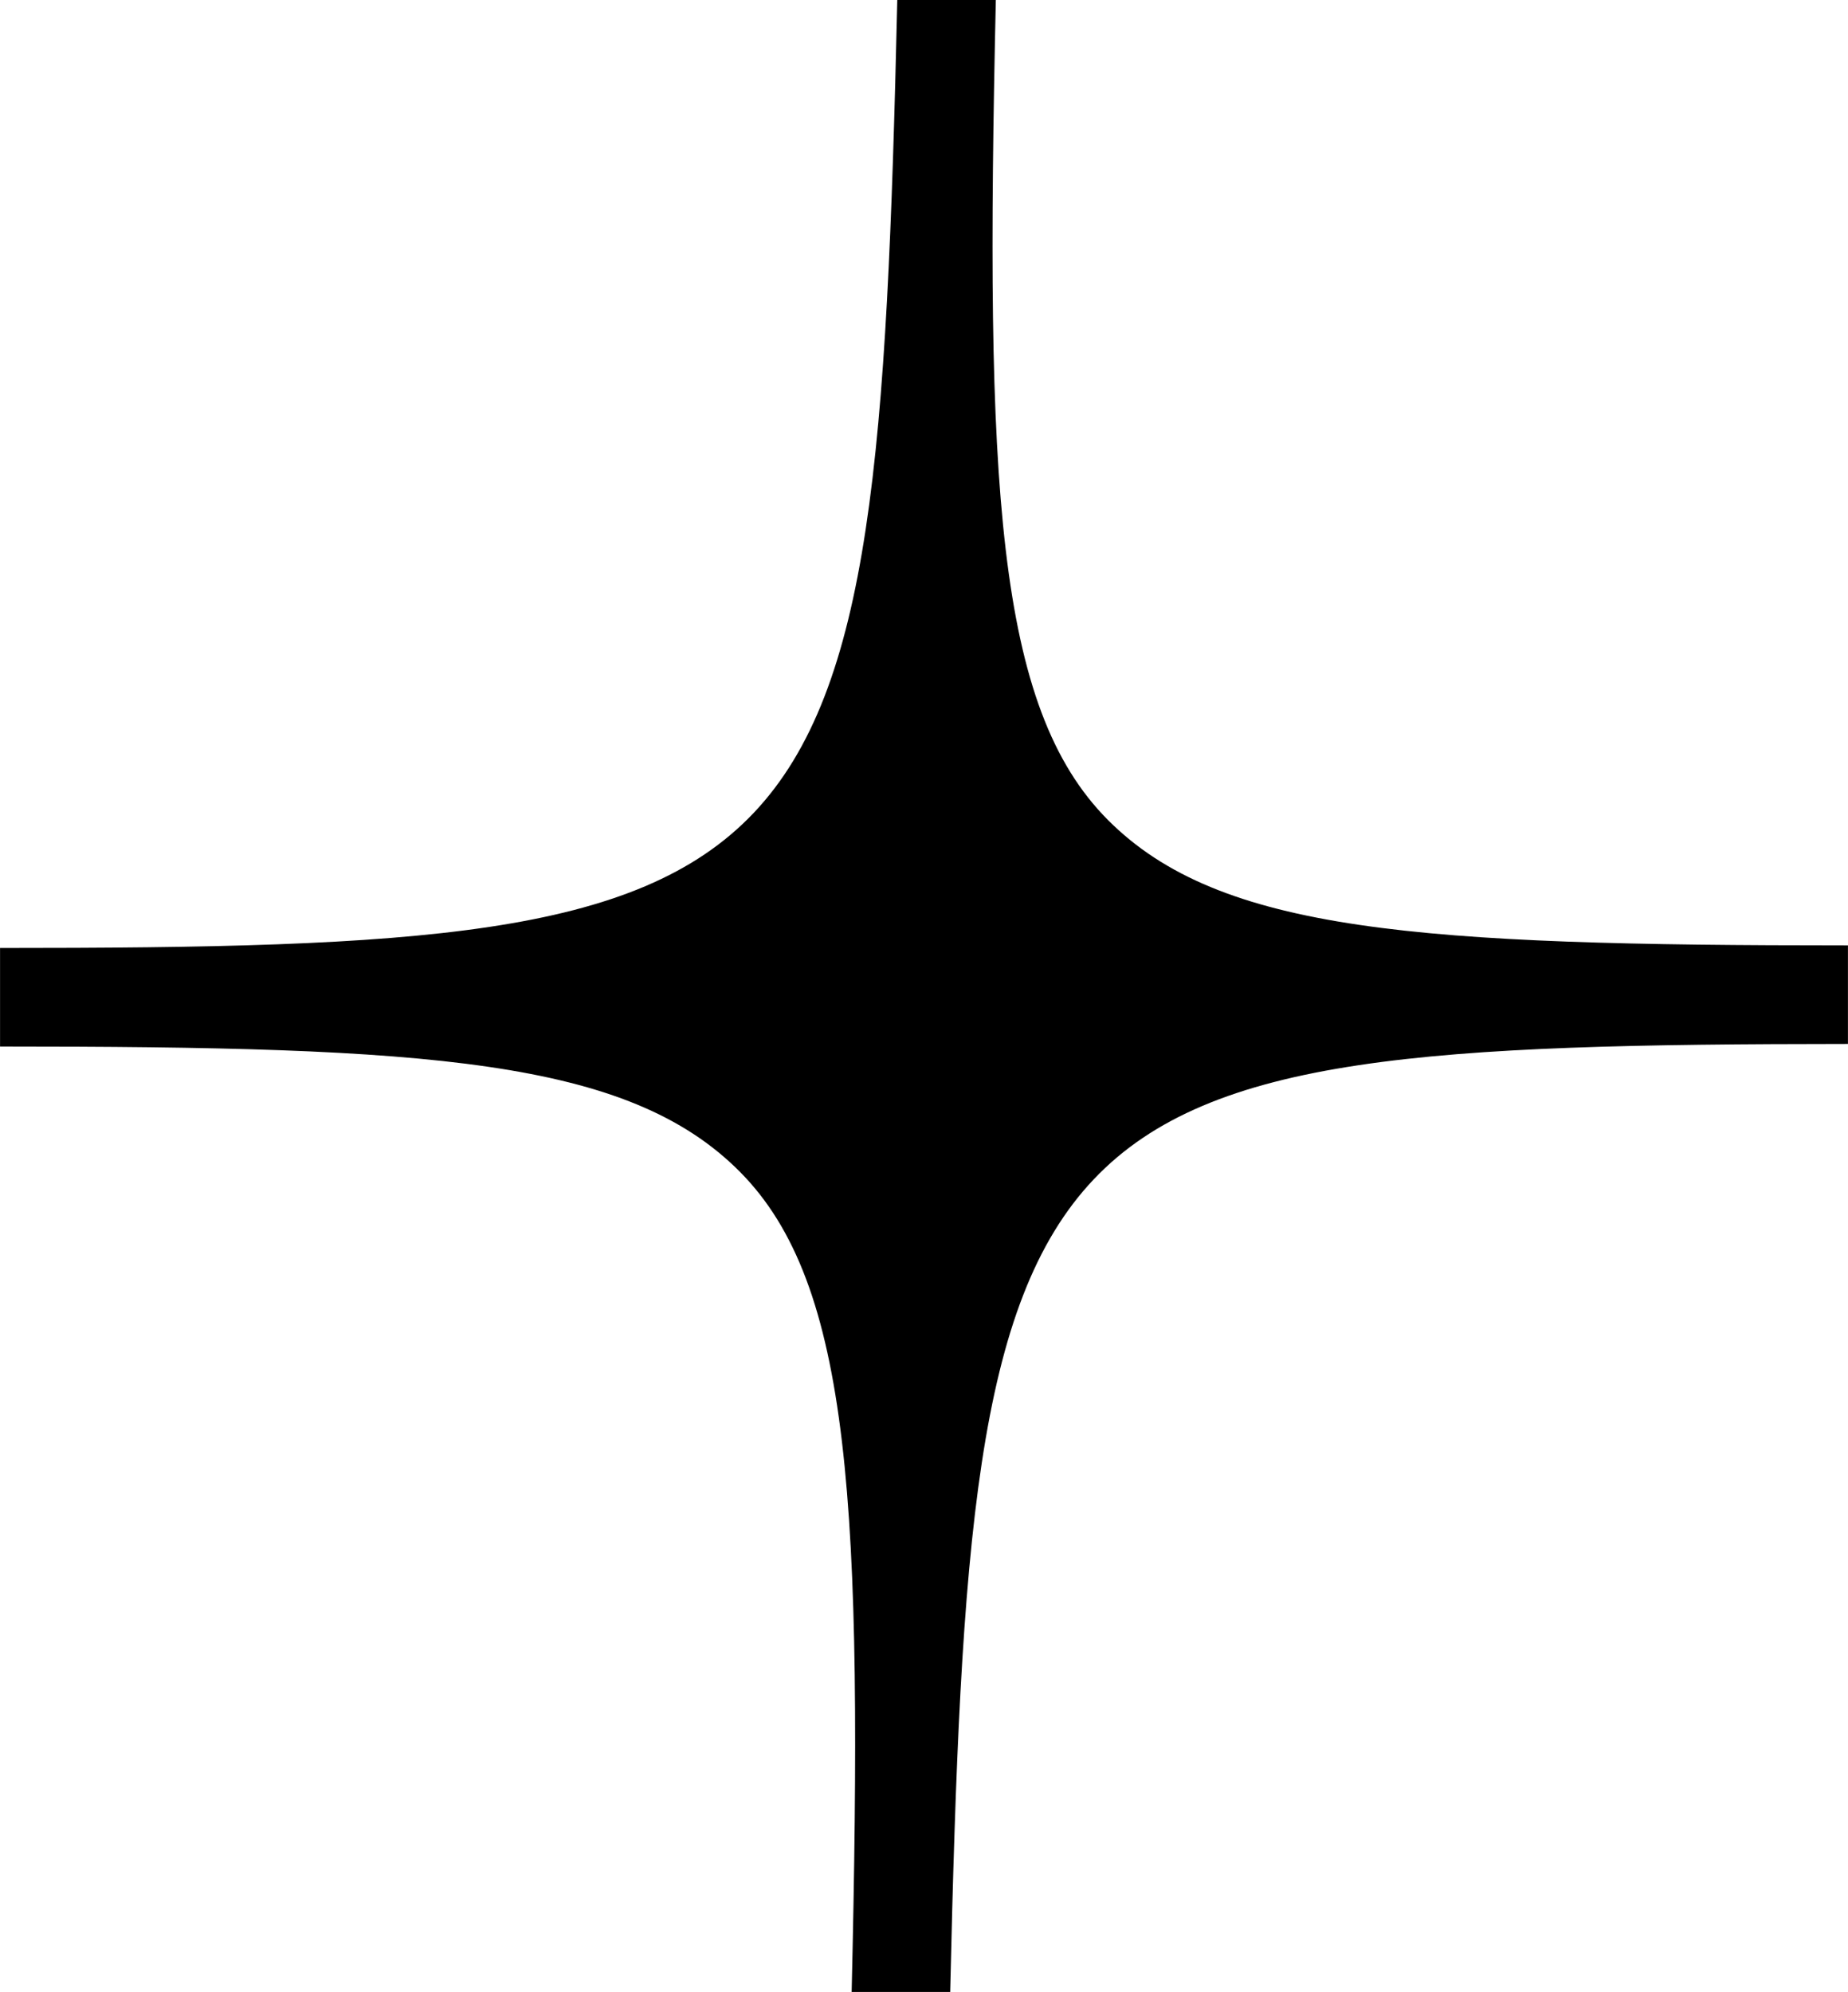
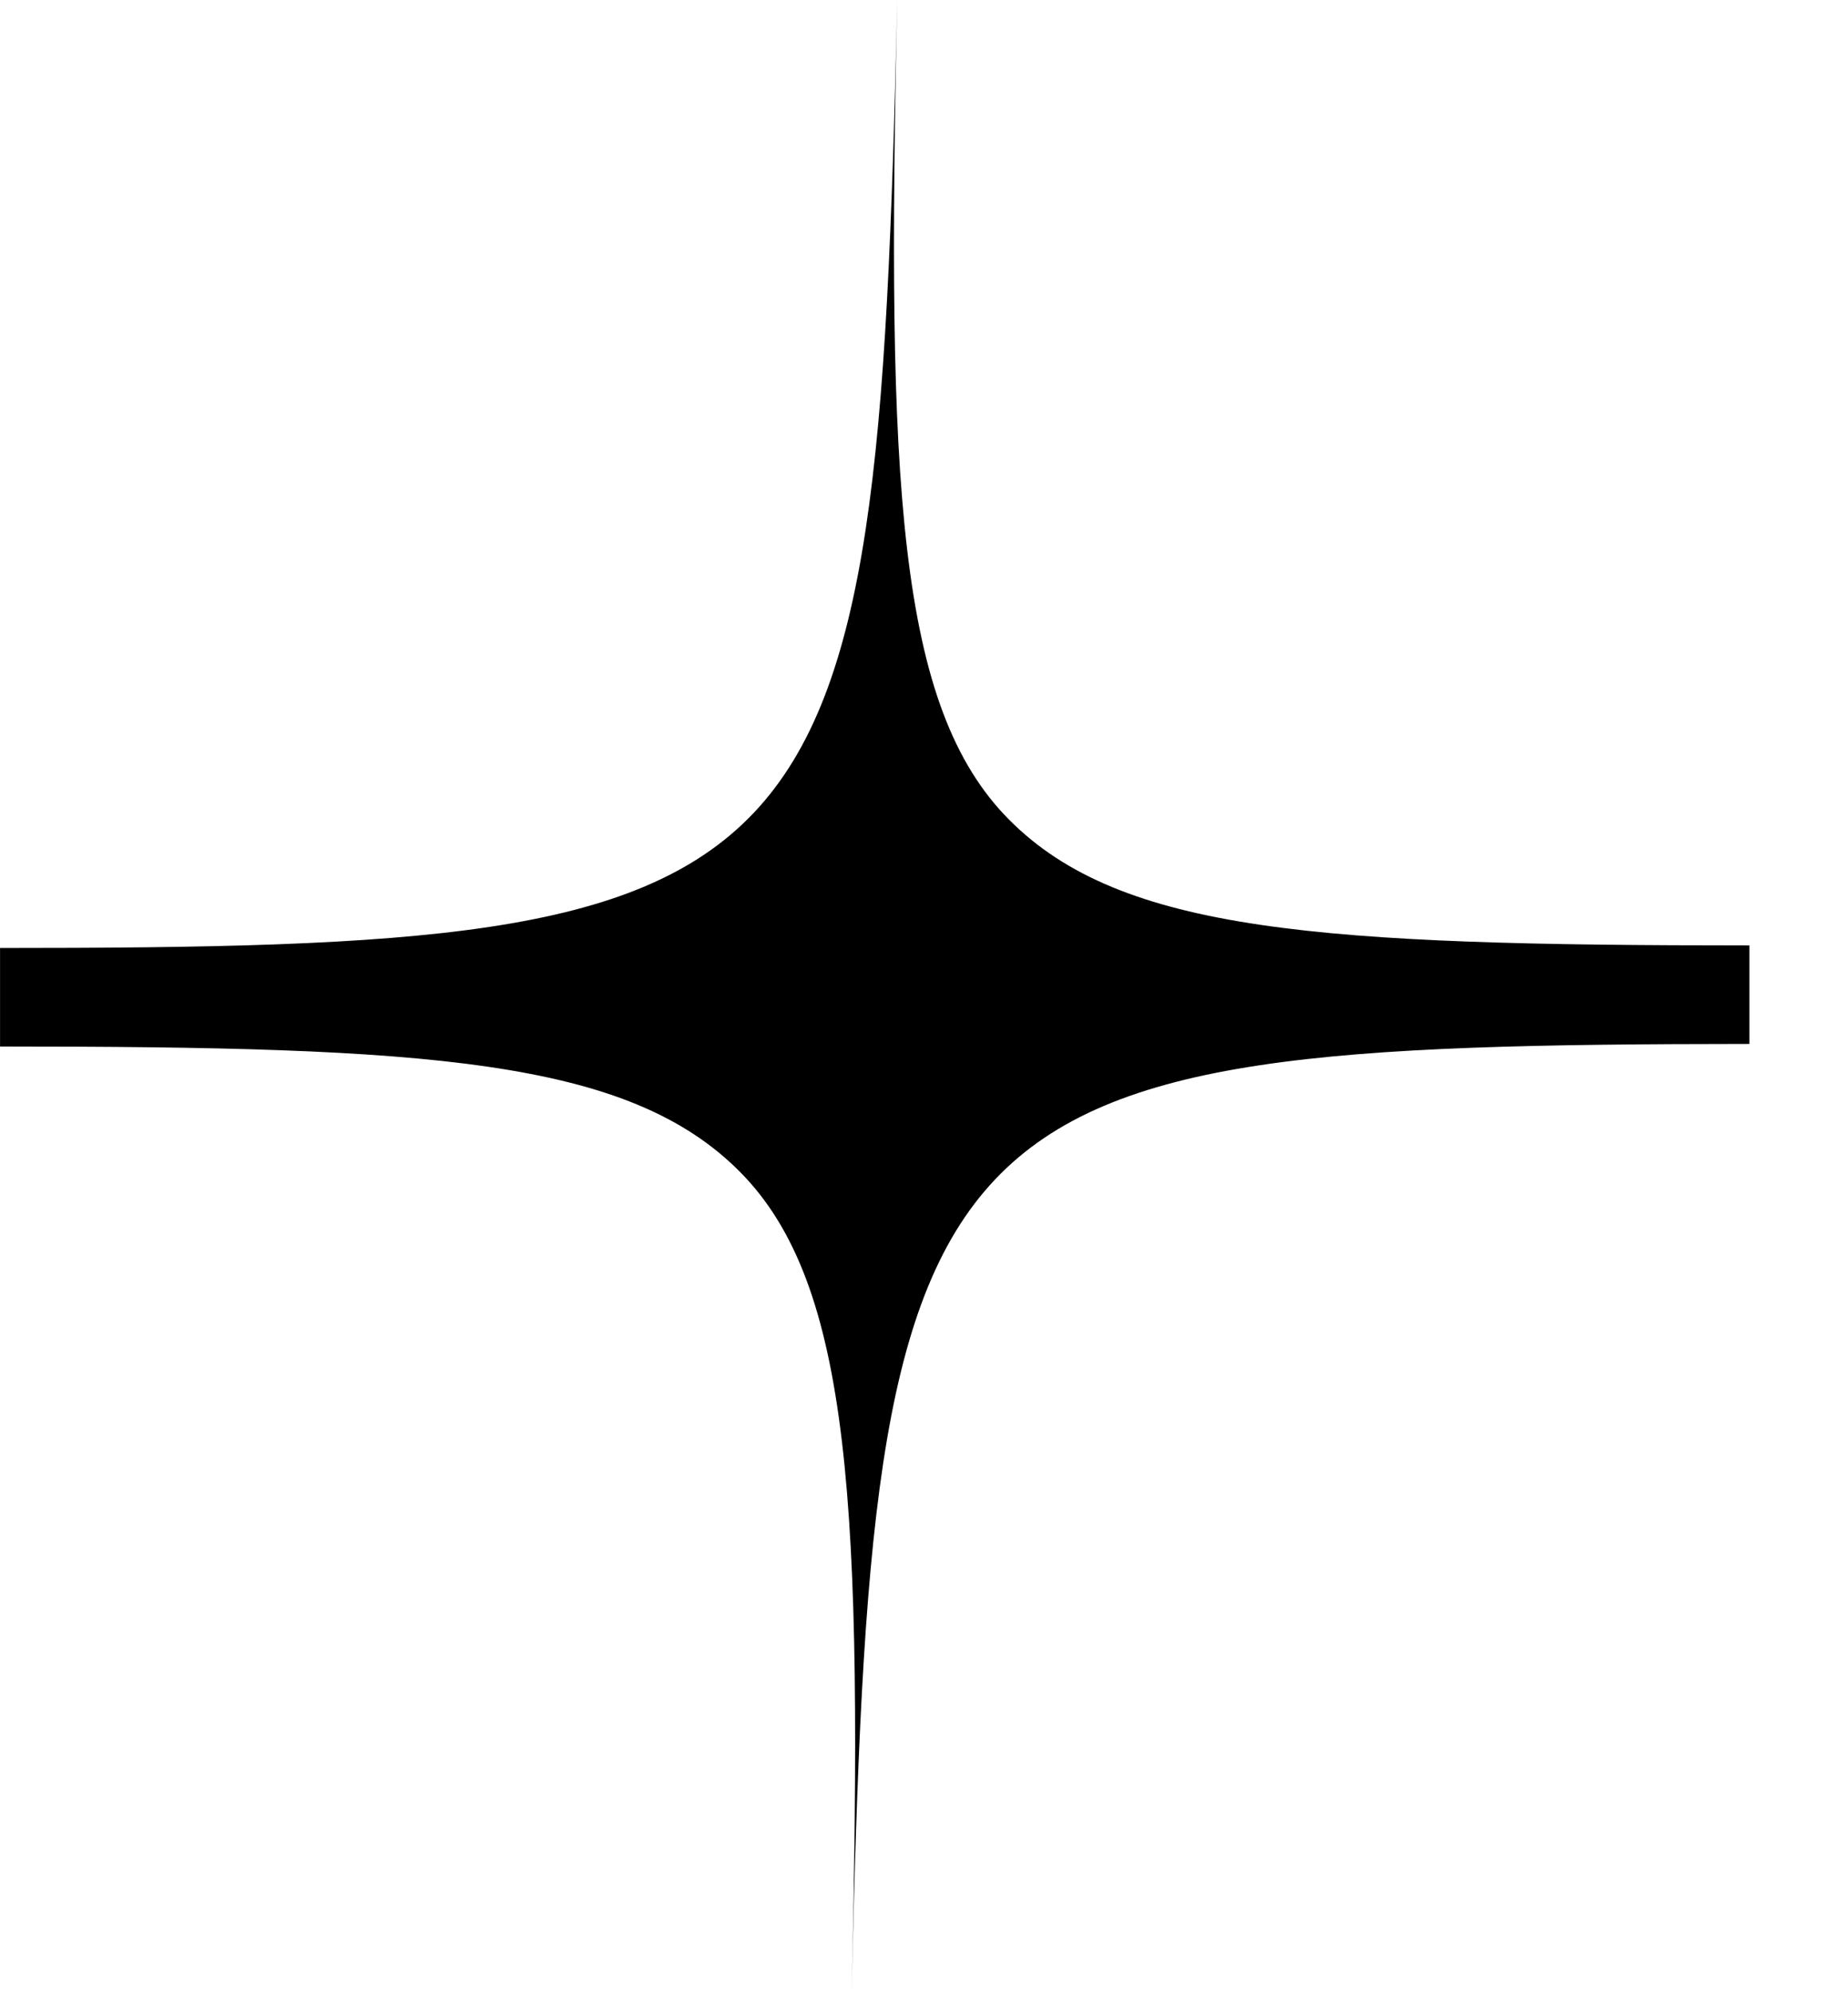
<svg xmlns="http://www.w3.org/2000/svg" id="Layer_1" width="12.57mm" height="13.55mm" viewBox="0 0 35.63 38.41">
-   <path d="M18.32,38.41h-1.9c.22-9.38,0-13.65-2.16-15.82s-6-2.41-14.26-2.41v-1.9c16.09,0,16.9-.86,17.3-18.28h1.9c-.21,9.37,0,13.64,2.16,15.81,2.16,2.17,6,2.42,14.27,2.42v1.9c-16.1,.01-16.91,.86-17.31,18.28Z" />
+   <path d="M18.32,38.41h-1.9c.22-9.38,0-13.65-2.16-15.82s-6-2.41-14.26-2.41v-1.9c16.09,0,16.9-.86,17.3-18.28c-.21,9.37,0,13.64,2.16,15.81,2.16,2.17,6,2.42,14.27,2.42v1.9c-16.1,.01-16.91,.86-17.31,18.28Z" />
</svg>